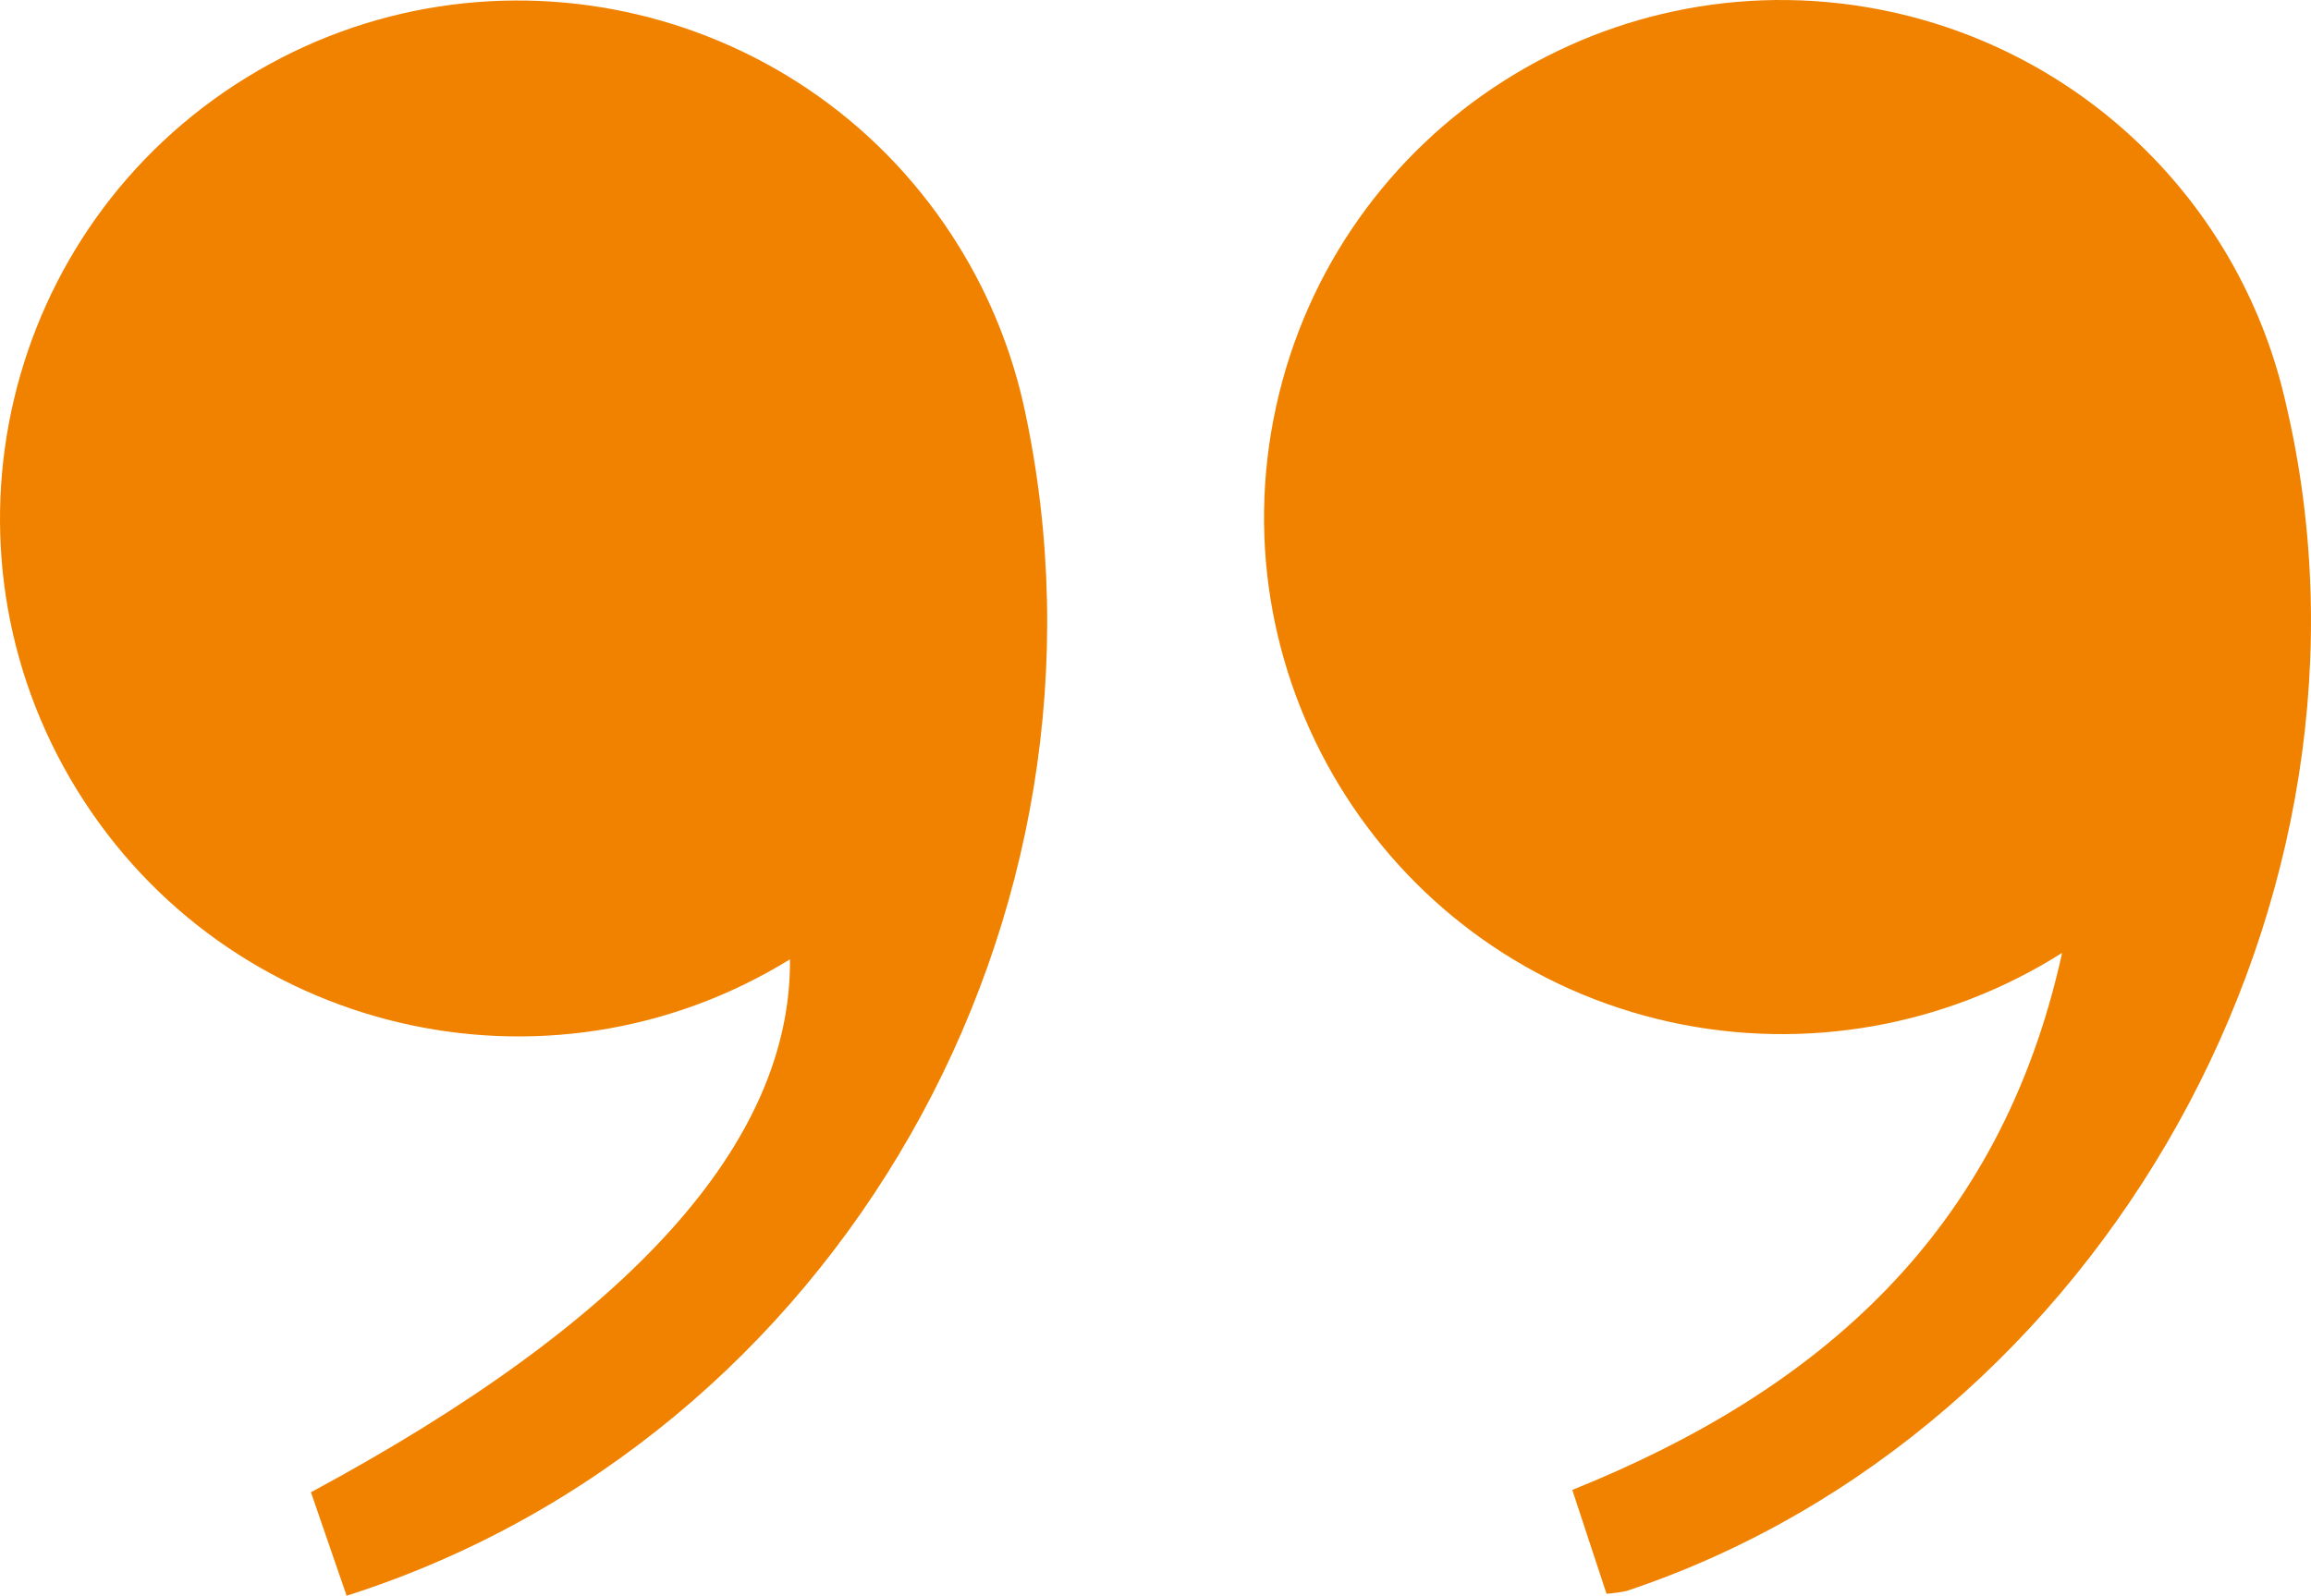
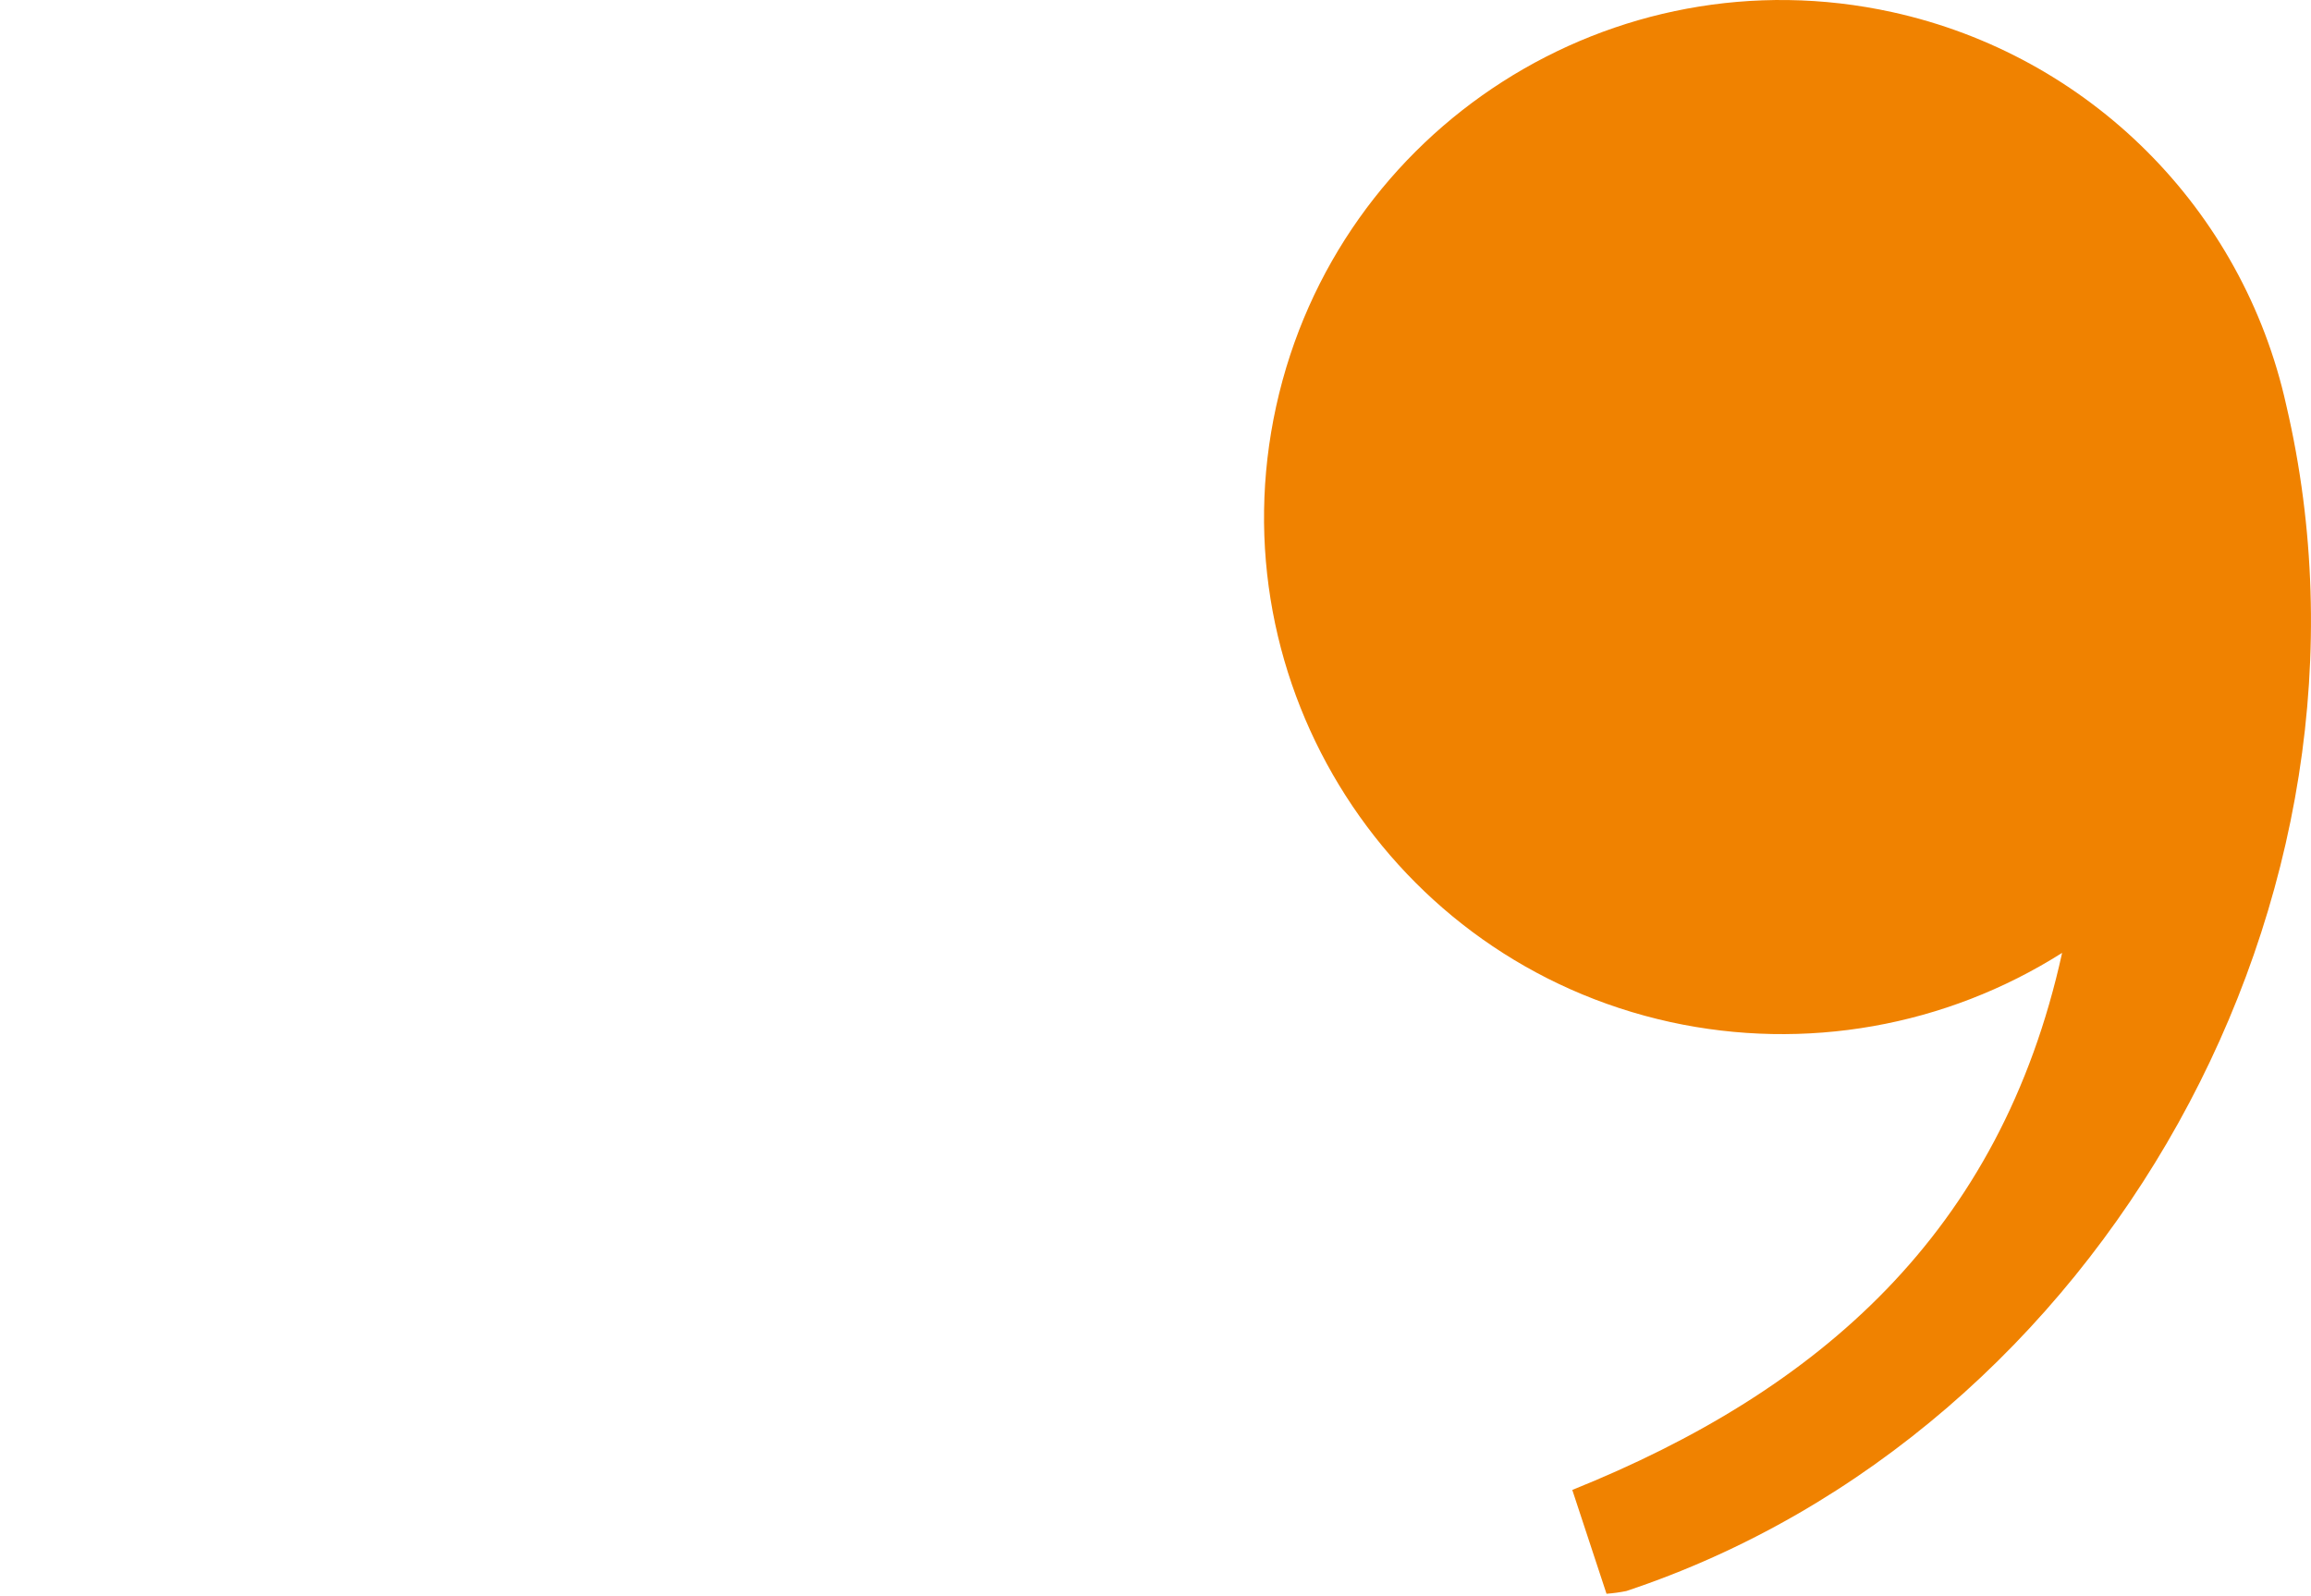
<svg xmlns="http://www.w3.org/2000/svg" id="Layer_2" data-name="Layer 2" viewBox="0 0 279.49 193.03">
  <defs>
    <style> .cls-1 { fill: #f08200; stroke-width: 0px; } </style>
  </defs>
  <g id="Layer_1-2" data-name="Layer 1">
-     <path id="Path_24095" data-name="Path 24095" class="cls-1" d="m37.59,180.53c38.8-20.89,58.12-42.39,57.95-64.48-29.46,18.16-68.05,9-86.21-20.46C-8.83,66.14.33,27.54,29.79,9.39,59.24-8.77,97.84.39,116,29.85c3.76,6.1,6.44,12.79,7.94,19.8,13.13,61.38-22.68,124.49-82.02,143.39l-4.31-12.5" />
    <path id="Path_24096" data-name="Path 24096" class="cls-1" d="m194.29,192.8l-4.14-12.56c29.79-11.99,51.79-31.05,59.24-64.97-14.07,8.92-31.1,11.93-47.38,8.37-33.74-7.41-55.08-40.77-47.67-74.5C161.76,15.4,195.12-5.94,228.86,1.47c23.79,5.23,42.38,23.78,47.64,47.56,13.91,59.48-22.12,124.23-79.81,143.44-.79.16-1.59.27-2.39.33" />
  </g>
</svg>